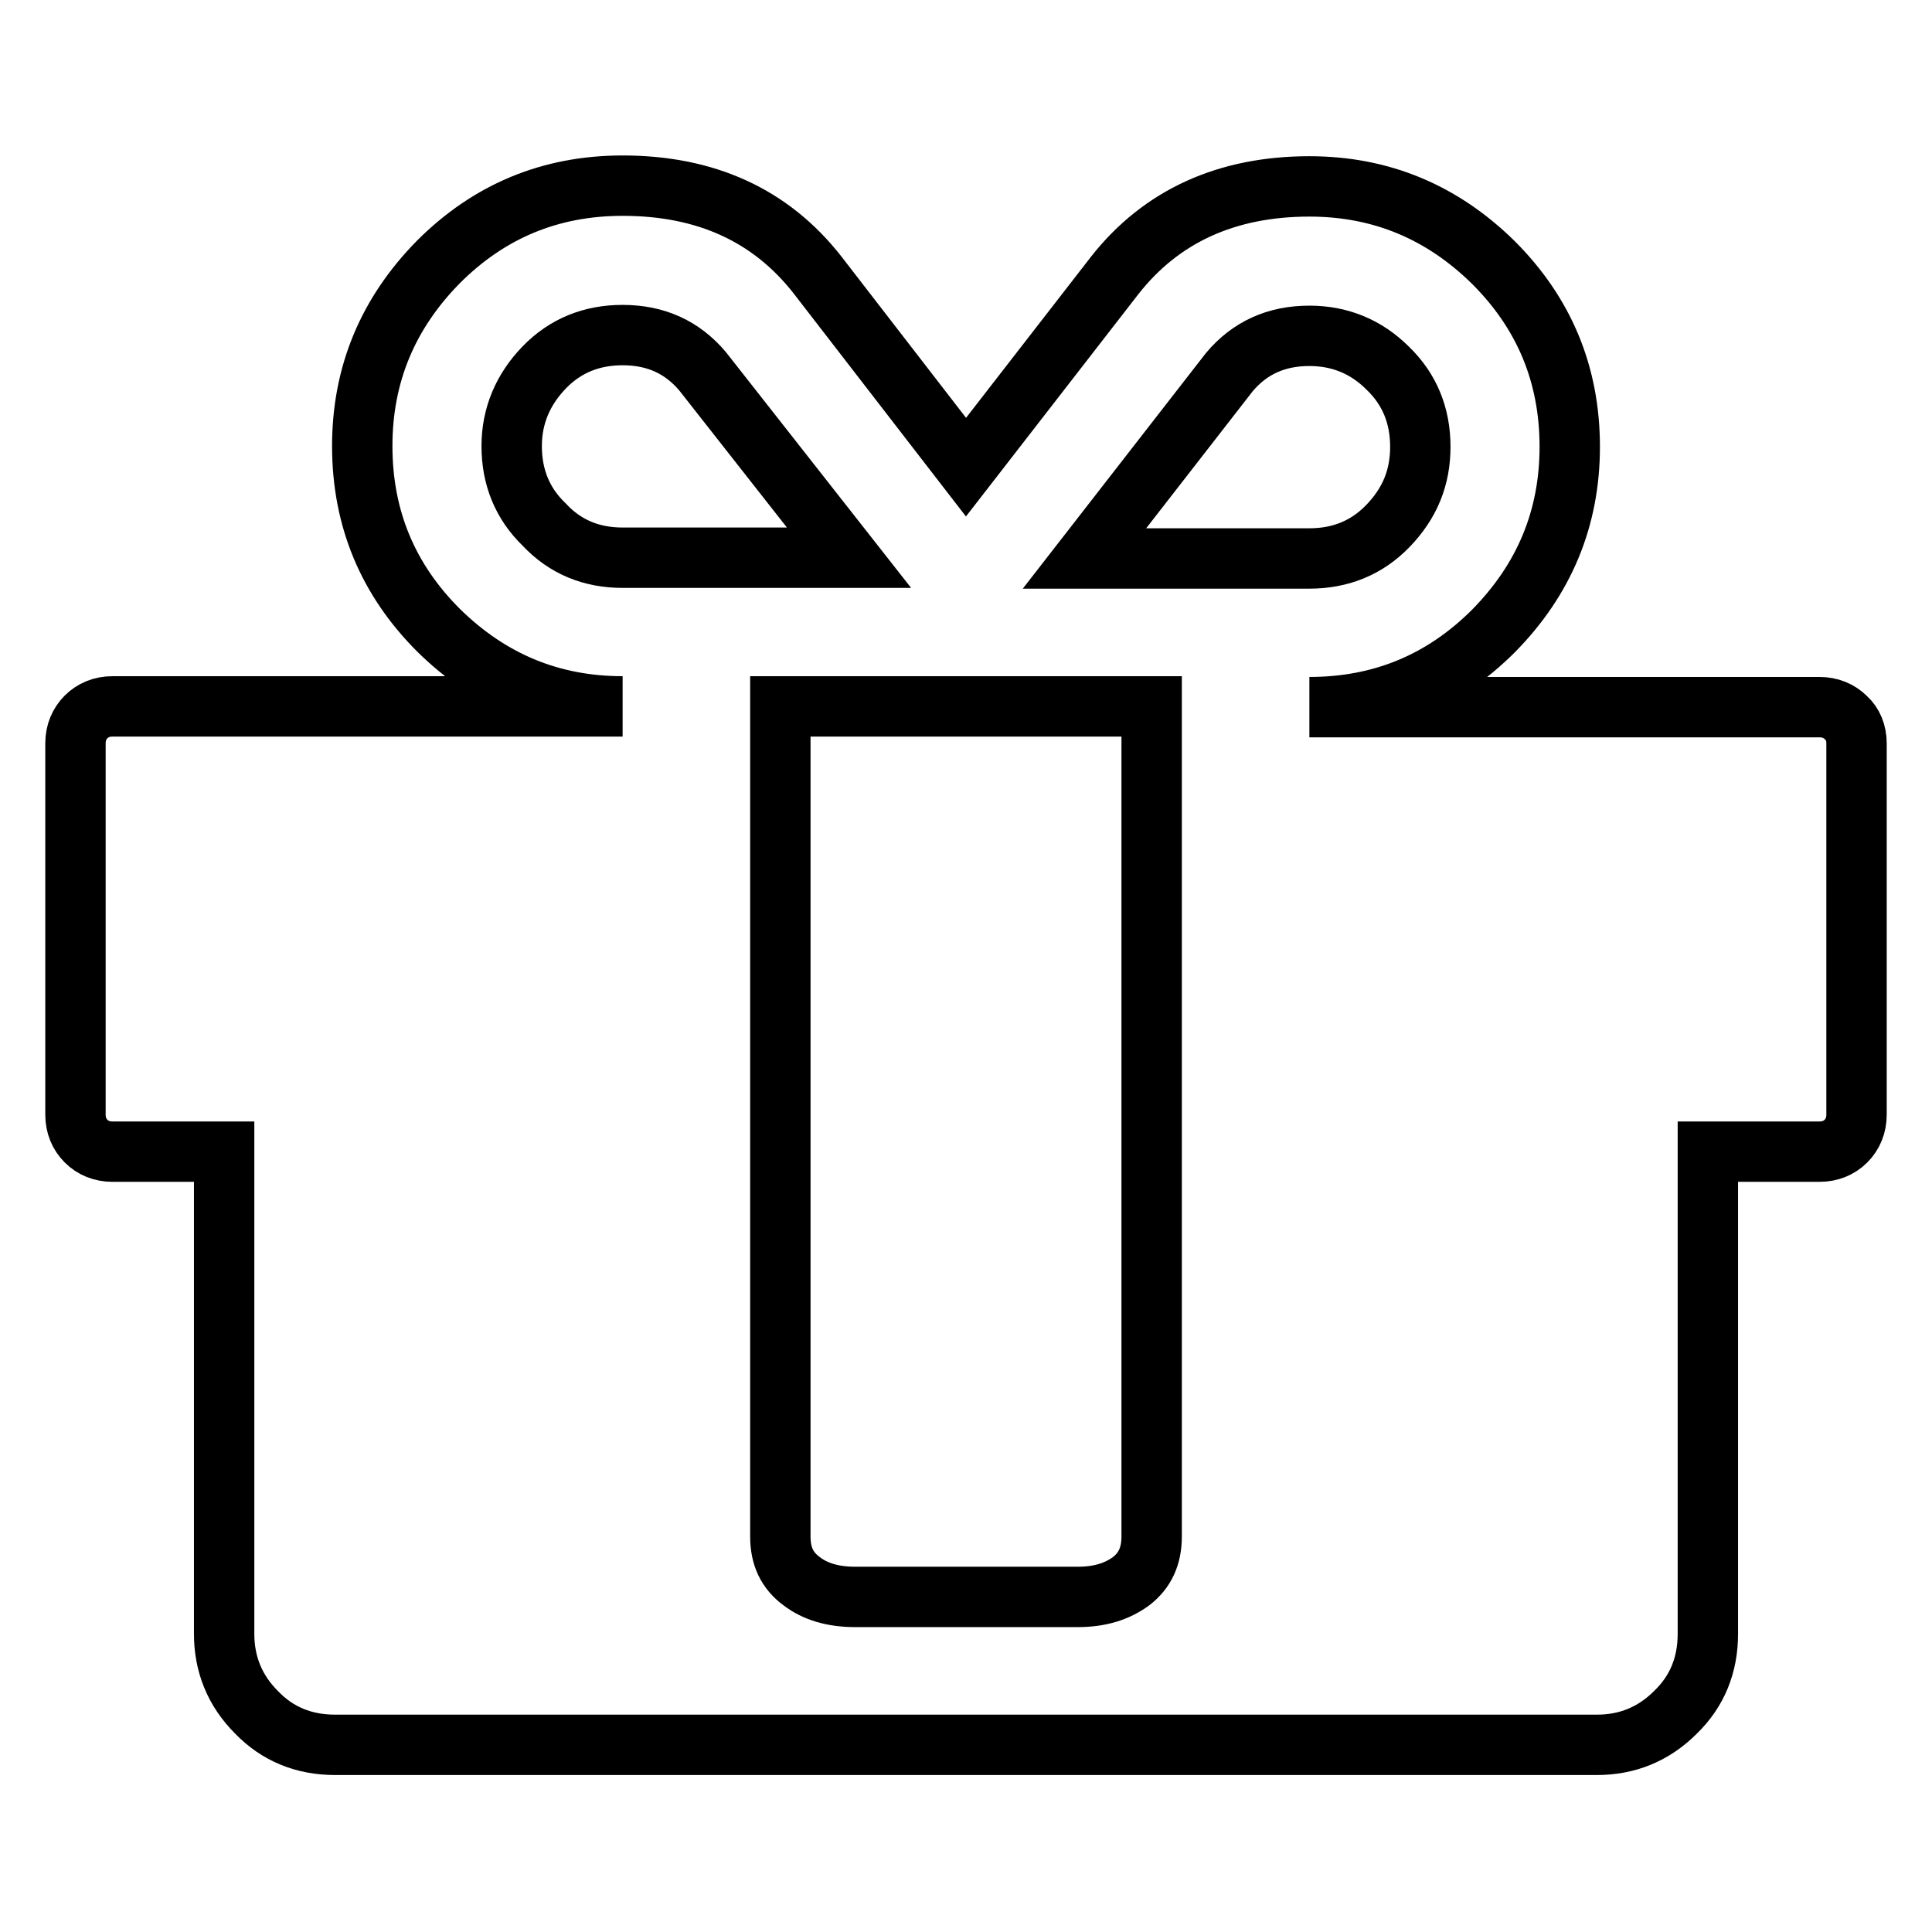
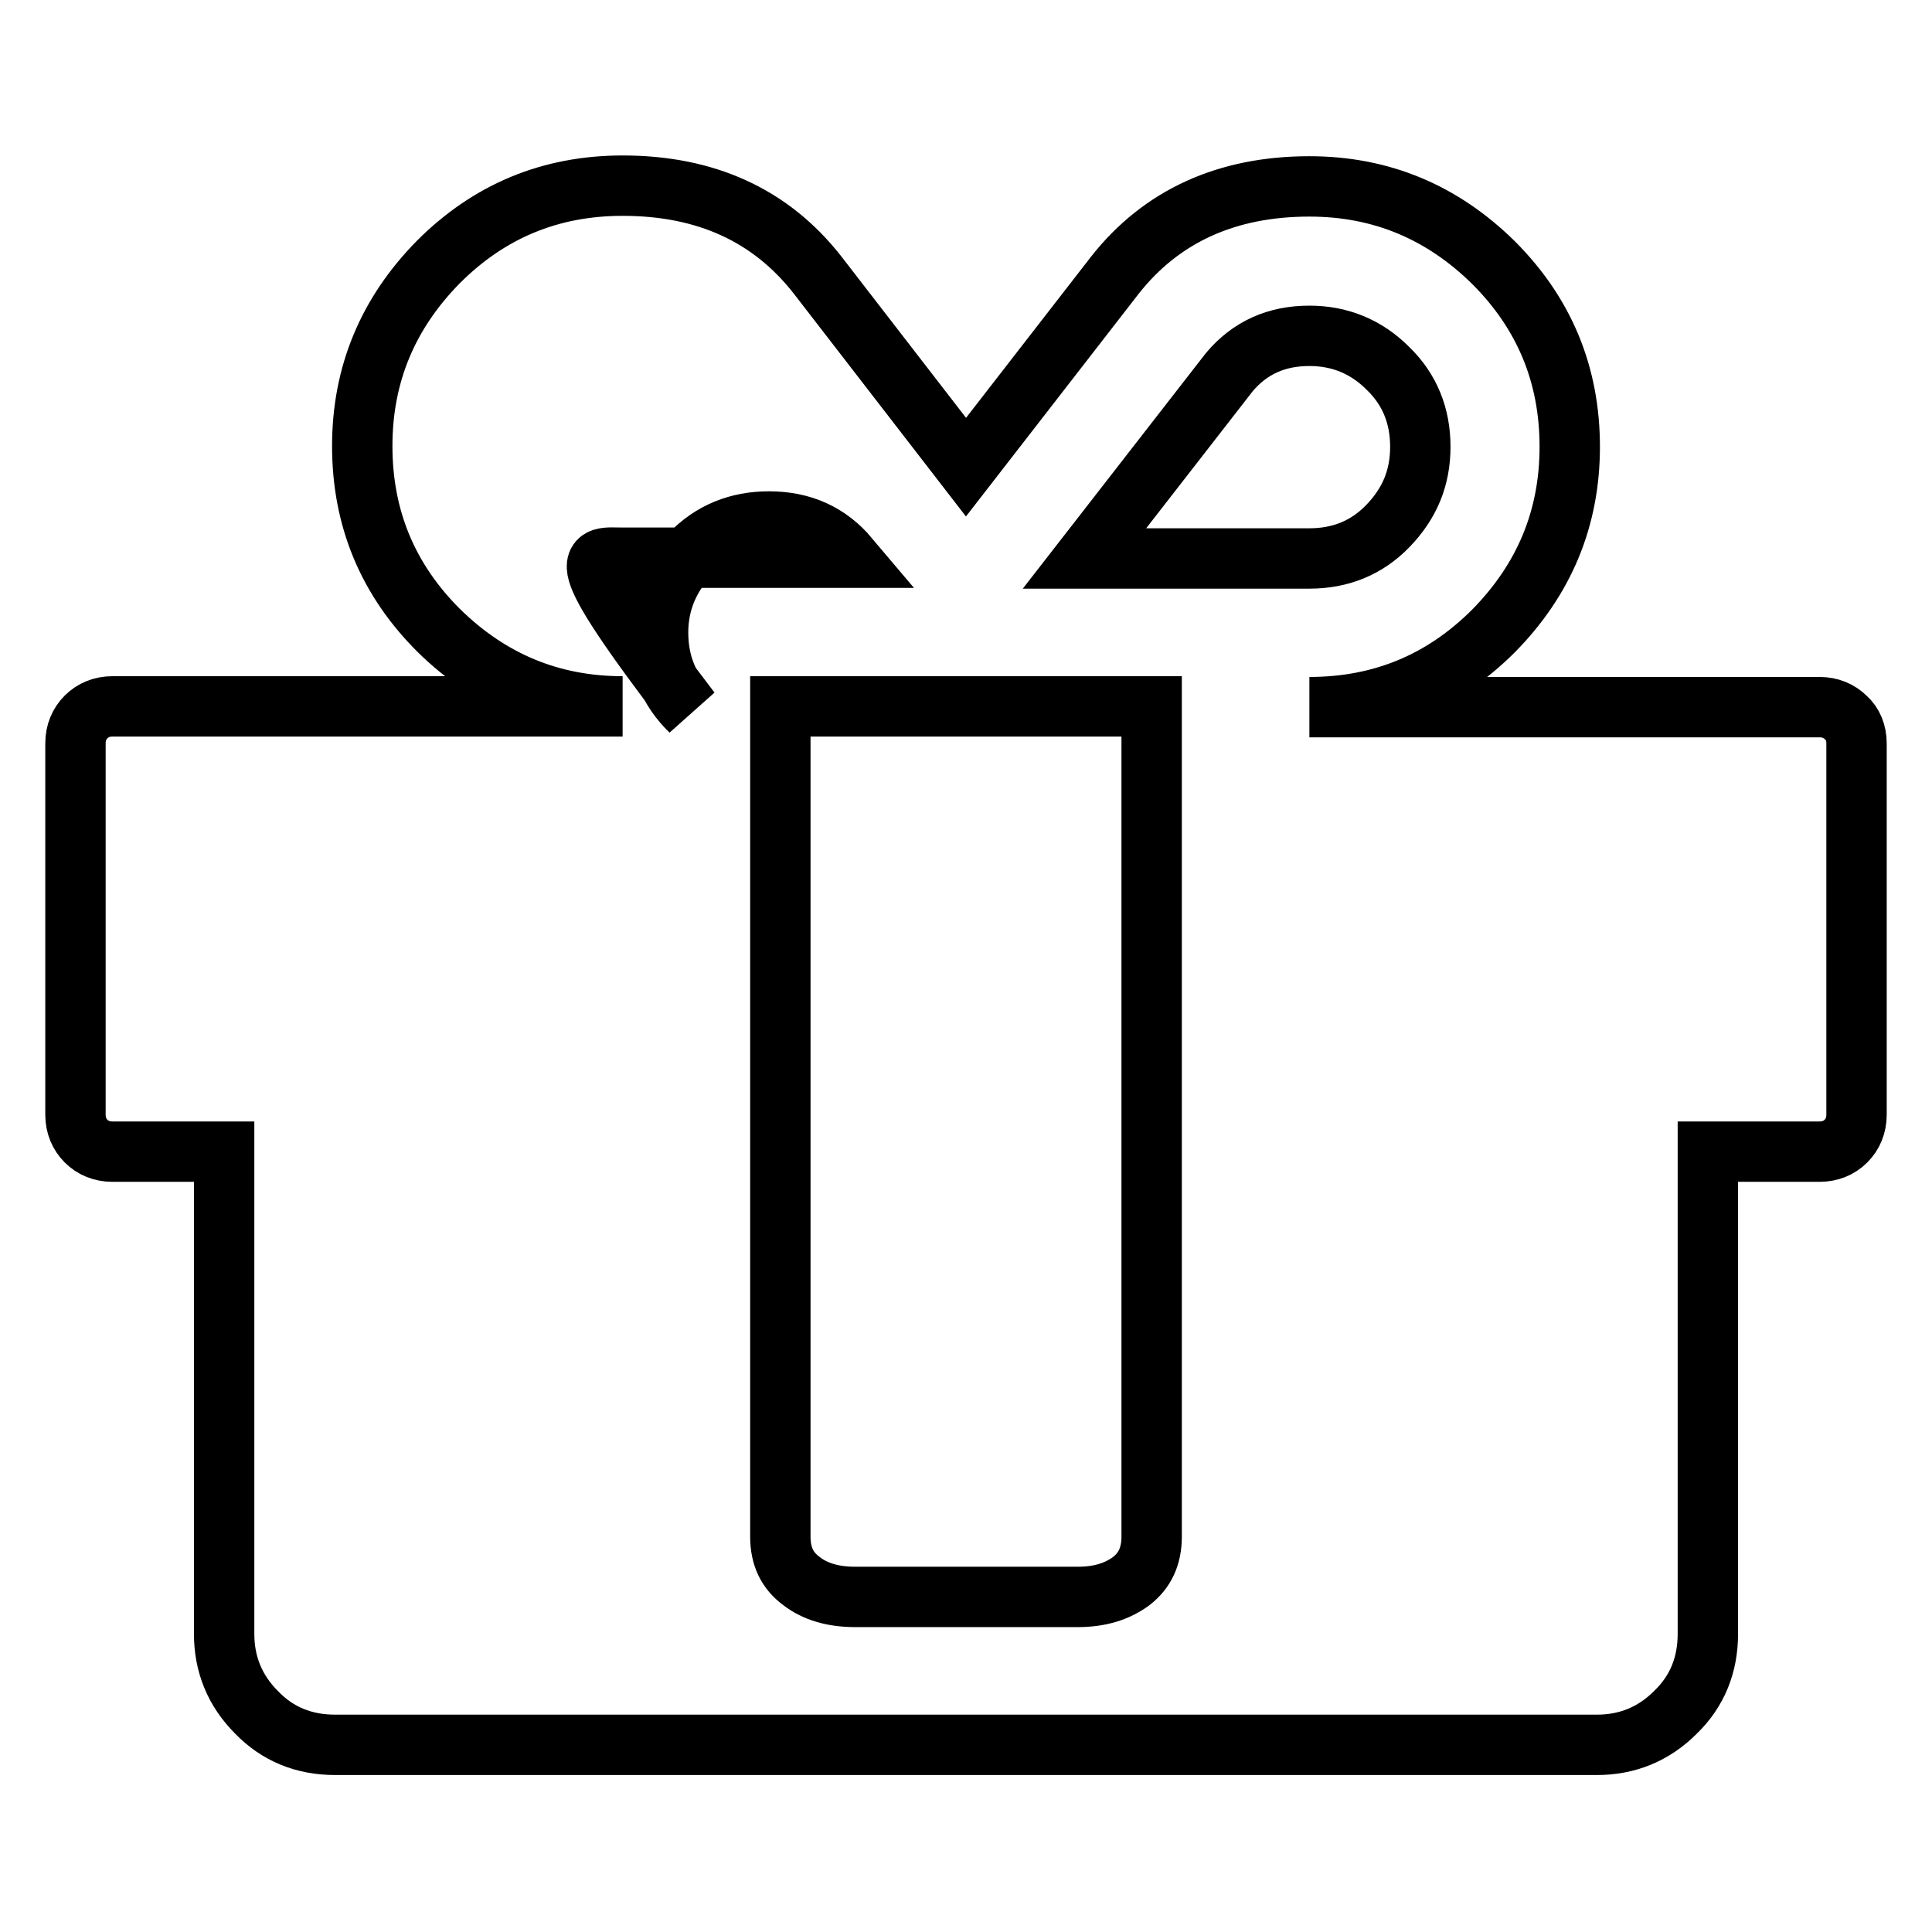
<svg xmlns="http://www.w3.org/2000/svg" version="1.1" x="0px" y="0px" viewBox="0 0 256 256" enable-background="new 0 0 256 256" xml:space="preserve">
  <g>
-     <path stroke-width="8" fill-opacity="0" stroke="#000000" d="M152.6,203.6v-110h-49.2v110c0,2.6,0.9,4.5,2.8,5.9c1.8,1.4,4.2,2.1,7.1,2.1h29.5c2.9,0,5.2-0.7,7.1-2.1 C151.7,208.1,152.6,206.2,152.6,203.6z M82.5,73.9h30L93.1,49.2c-2.7-3.2-6.2-4.8-10.6-4.8c-4.1,0-7.6,1.4-10.4,4.3 s-4.3,6.4-4.3,10.4c0,4.1,1.4,7.6,4.3,10.4C74.9,72.5,78.4,73.9,82.5,73.9z M188.2,59.2c0-4.1-1.4-7.6-4.3-10.4 c-2.9-2.9-6.4-4.3-10.4-4.3c-4.4,0-7.9,1.6-10.6,4.8l-19.2,24.7h29.8c4.1,0,7.6-1.4,10.4-4.3C186.8,66.7,188.2,63.3,188.2,59.2z  M246,98.5v49.2c0,1.4-0.5,2.6-1.4,3.5c-0.9,0.9-2.1,1.4-3.5,1.4h-14.8v63.9c0,4.1-1.4,7.6-4.3,10.4c-2.9,2.9-6.4,4.3-10.4,4.3 H44.4c-4.1,0-7.6-1.4-10.4-4.3c-2.9-2.9-4.3-6.4-4.3-10.4v-63.9H14.9c-1.4,0-2.6-0.5-3.5-1.4c-0.9-0.9-1.4-2.1-1.4-3.5V98.5 c0-1.4,0.5-2.6,1.4-3.5c0.9-0.9,2.1-1.4,3.5-1.4h67.6c-9.5,0-17.6-3.4-24.4-10.1c-6.7-6.7-10.1-14.8-10.1-24.4 c0-9.5,3.4-17.6,10.1-24.4c6.7-6.7,14.8-10.1,24.4-10.1c11,0,19.6,3.9,25.8,11.8L128,61.9l19.7-25.4c6.2-7.9,14.9-11.8,25.8-11.8 c9.5,0,17.6,3.4,24.4,10.1c6.7,6.7,10.1,14.8,10.1,24.4c0,9.5-3.4,17.6-10.1,24.4c-6.7,6.7-14.8,10.1-24.4,10.1h67.6 c1.4,0,2.6,0.5,3.5,1.4C245.5,95.9,246,97.1,246,98.5L246,98.5z" />
+     <path stroke-width="8" fill-opacity="0" stroke="#000000" d="M152.6,203.6v-110h-49.2v110c0,2.6,0.9,4.5,2.8,5.9c1.8,1.4,4.2,2.1,7.1,2.1h29.5c2.9,0,5.2-0.7,7.1-2.1 C151.7,208.1,152.6,206.2,152.6,203.6z M82.5,73.9h30c-2.7-3.2-6.2-4.8-10.6-4.8c-4.1,0-7.6,1.4-10.4,4.3 s-4.3,6.4-4.3,10.4c0,4.1,1.4,7.6,4.3,10.4C74.9,72.5,78.4,73.9,82.5,73.9z M188.2,59.2c0-4.1-1.4-7.6-4.3-10.4 c-2.9-2.9-6.4-4.3-10.4-4.3c-4.4,0-7.9,1.6-10.6,4.8l-19.2,24.7h29.8c4.1,0,7.6-1.4,10.4-4.3C186.8,66.7,188.2,63.3,188.2,59.2z  M246,98.5v49.2c0,1.4-0.5,2.6-1.4,3.5c-0.9,0.9-2.1,1.4-3.5,1.4h-14.8v63.9c0,4.1-1.4,7.6-4.3,10.4c-2.9,2.9-6.4,4.3-10.4,4.3 H44.4c-4.1,0-7.6-1.4-10.4-4.3c-2.9-2.9-4.3-6.4-4.3-10.4v-63.9H14.9c-1.4,0-2.6-0.5-3.5-1.4c-0.9-0.9-1.4-2.1-1.4-3.5V98.5 c0-1.4,0.5-2.6,1.4-3.5c0.9-0.9,2.1-1.4,3.5-1.4h67.6c-9.5,0-17.6-3.4-24.4-10.1c-6.7-6.7-10.1-14.8-10.1-24.4 c0-9.5,3.4-17.6,10.1-24.4c6.7-6.7,14.8-10.1,24.4-10.1c11,0,19.6,3.9,25.8,11.8L128,61.9l19.7-25.4c6.2-7.9,14.9-11.8,25.8-11.8 c9.5,0,17.6,3.4,24.4,10.1c6.7,6.7,10.1,14.8,10.1,24.4c0,9.5-3.4,17.6-10.1,24.4c-6.7,6.7-14.8,10.1-24.4,10.1h67.6 c1.4,0,2.6,0.5,3.5,1.4C245.5,95.9,246,97.1,246,98.5L246,98.5z" />
  </g>
</svg>